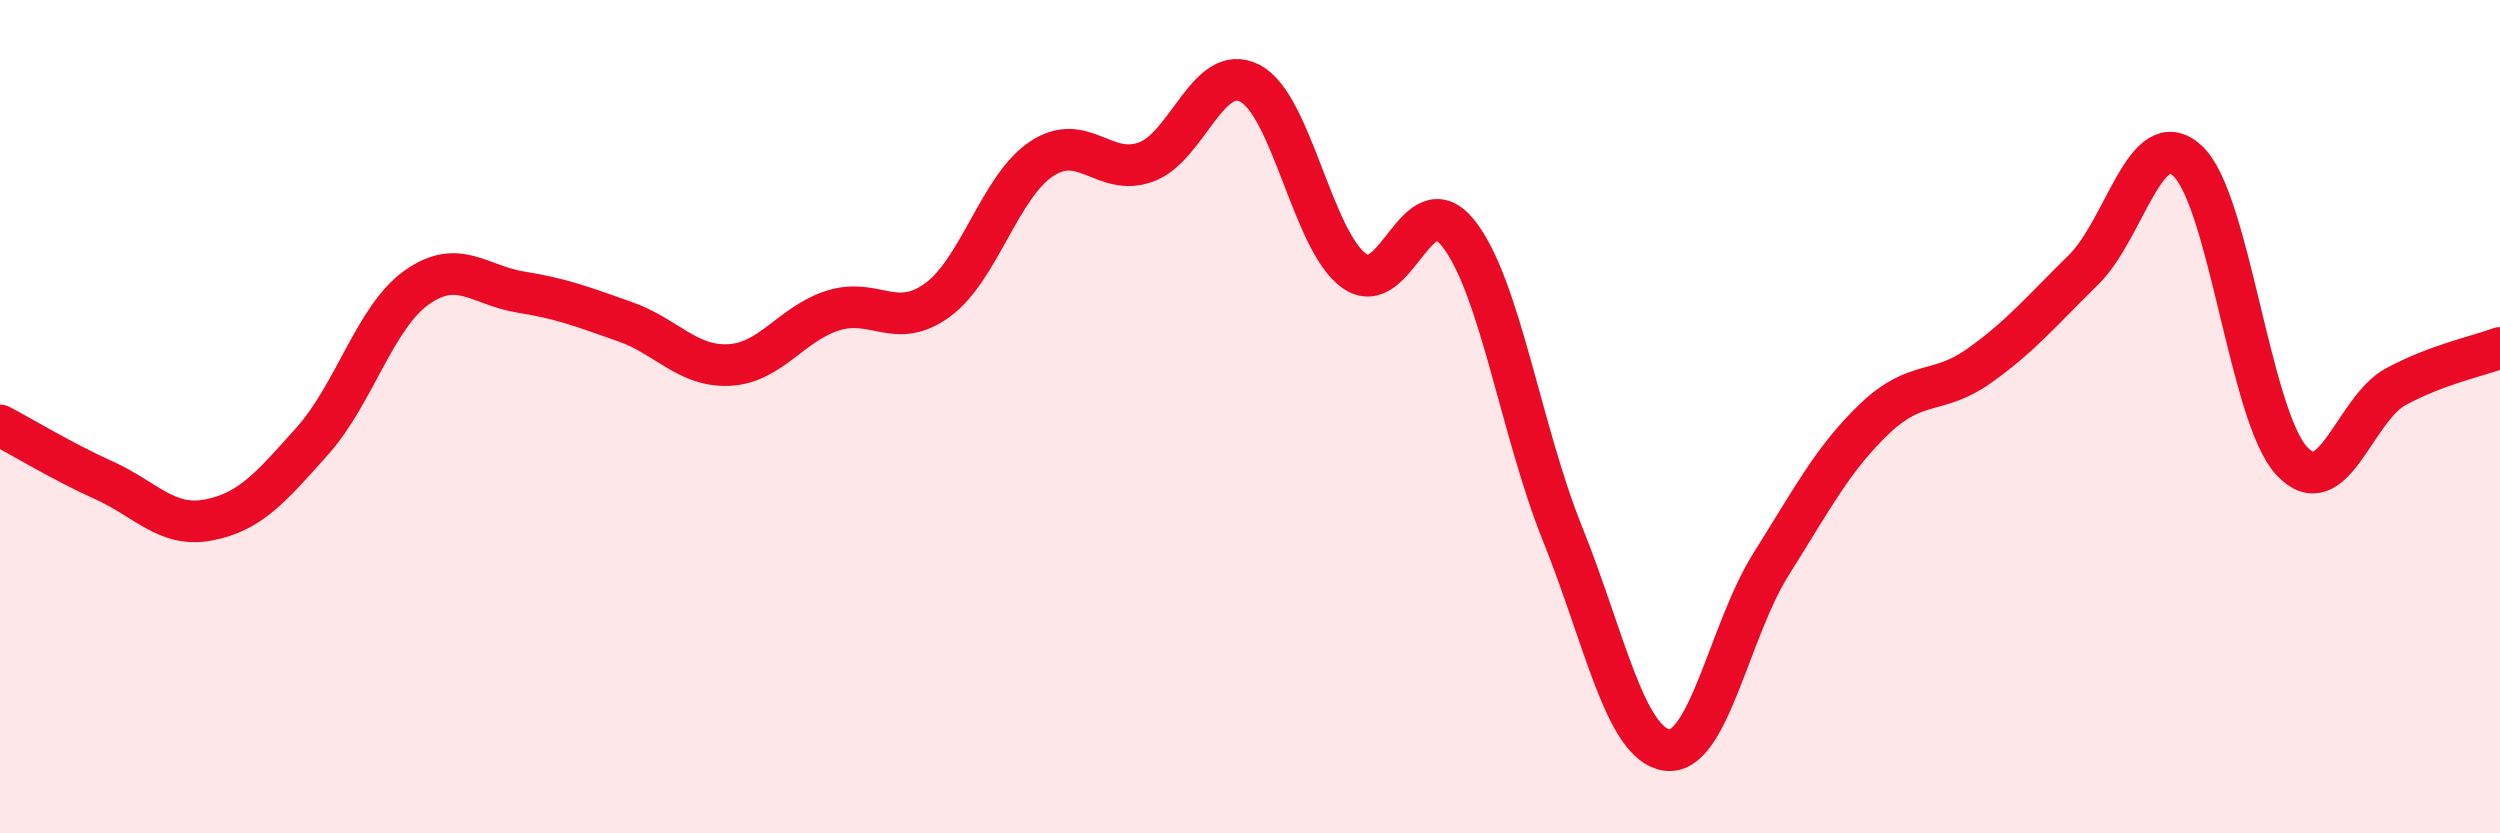
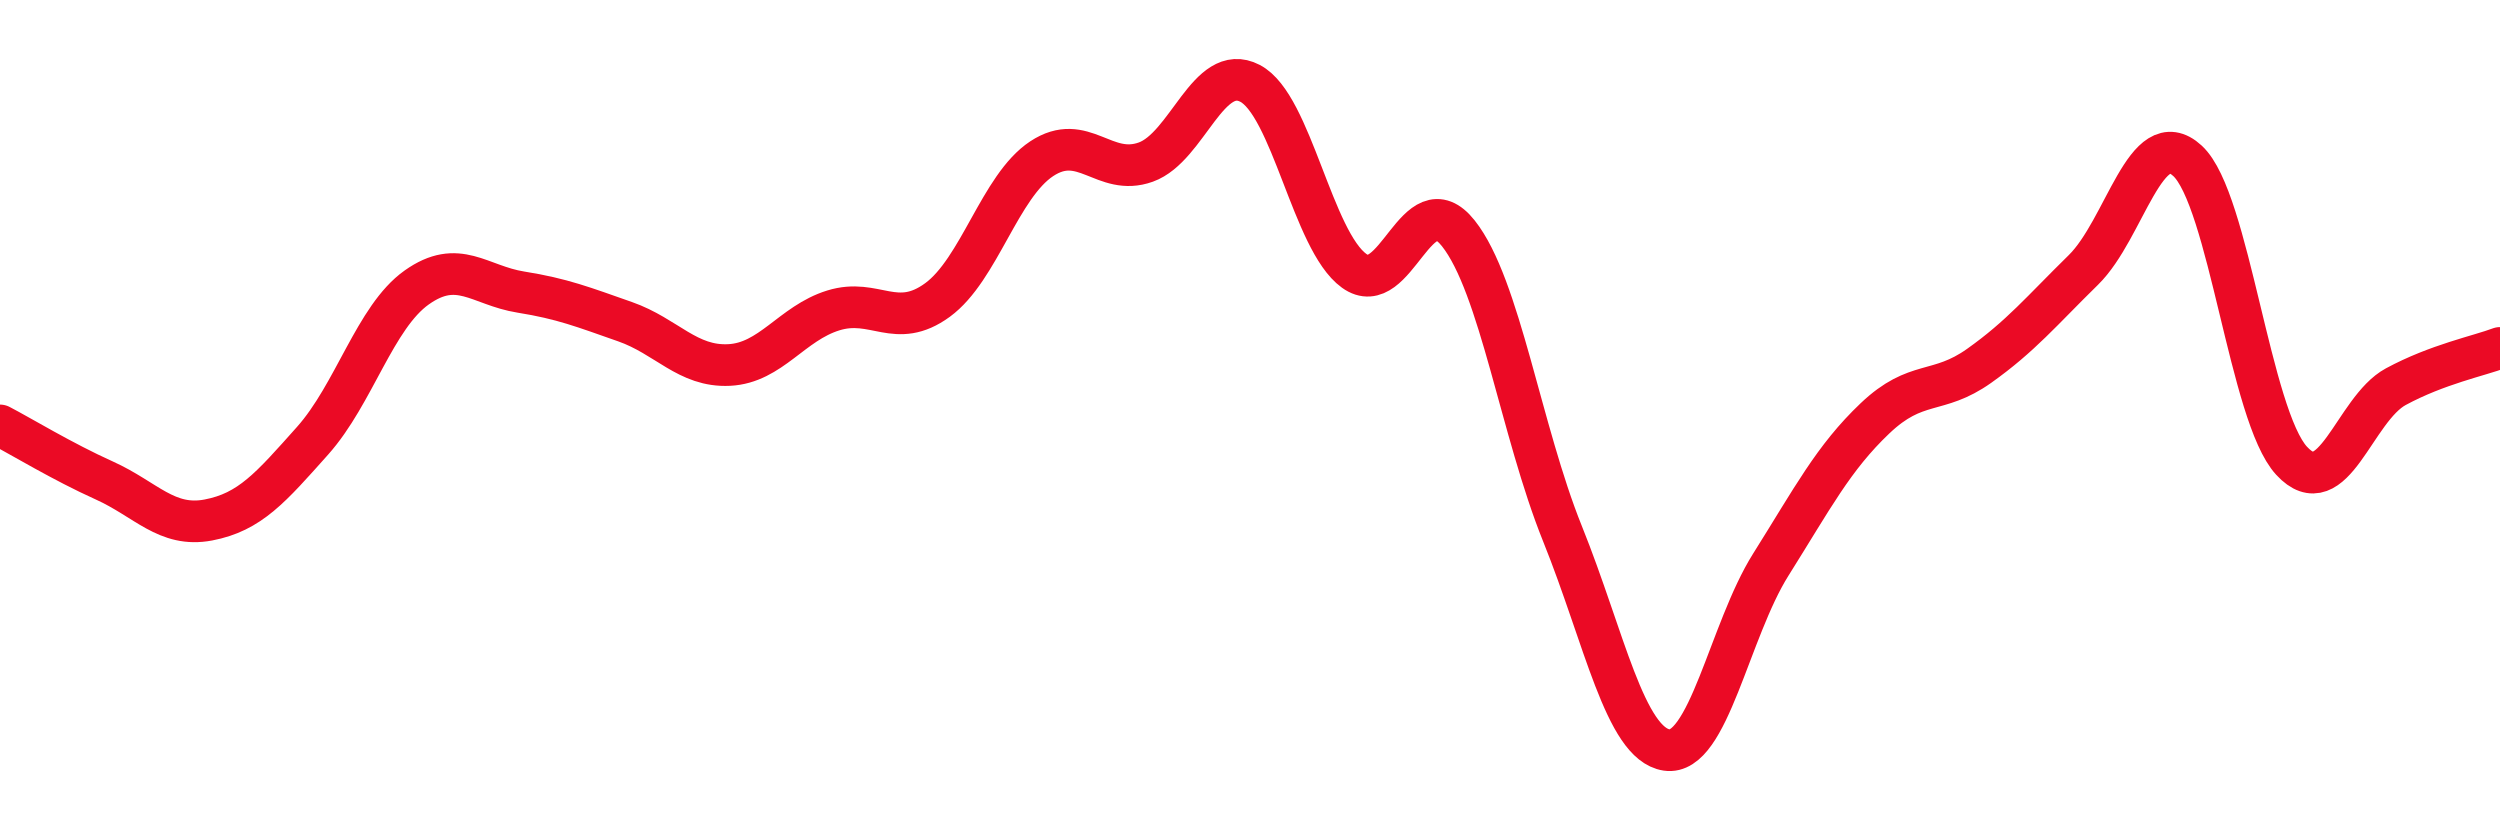
<svg xmlns="http://www.w3.org/2000/svg" width="60" height="20" viewBox="0 0 60 20">
-   <path d="M 0,10.21 C 0.5,10.47 1.5,11.08 2.5,11.53 C 3.5,11.98 4,12.67 5,12.48 C 6,12.29 6.5,11.7 7.5,10.58 C 8.5,9.46 9,7.61 10,6.9 C 11,6.19 11.5,6.85 12.5,7.01 C 13.5,7.17 14,7.37 15,7.72 C 16,8.07 16.5,8.81 17.5,8.76 C 18.5,8.71 19,7.76 20,7.45 C 21,7.14 21.5,7.93 22.5,7.2 C 23.5,6.47 24,4.47 25,3.81 C 26,3.15 26.5,4.25 27.5,3.89 C 28.5,3.53 29,1.48 30,2 C 31,2.52 31.5,5.78 32.5,6.5 C 33.5,7.22 34,4.34 35,5.6 C 36,6.86 36.5,10.33 37.5,12.81 C 38.5,15.29 39,17.85 40,18 C 41,18.15 41.5,15.14 42.5,13.55 C 43.5,11.96 44,10.99 45,10.04 C 46,9.09 46.5,9.49 47.5,8.78 C 48.5,8.07 49,7.46 50,6.48 C 51,5.5 51.5,2.94 52.5,3.86 C 53.5,4.78 54,9.98 55,11.06 C 56,12.14 56.5,9.82 57.5,9.28 C 58.5,8.74 59.5,8.54 60,8.35L60 20L0 20Z" fill="#EB0A25" opacity="0.1" stroke-linecap="round" stroke-linejoin="round" />
  <path d="M 0,10.21 C 0.5,10.47 1.5,11.08 2.5,11.53 C 3.5,11.98 4,12.67 5,12.48 C 6,12.29 6.5,11.7 7.5,10.58 C 8.5,9.46 9,7.61 10,6.9 C 11,6.19 11.5,6.85 12.5,7.01 C 13.5,7.17 14,7.37 15,7.72 C 16,8.07 16.5,8.81 17.5,8.76 C 18.5,8.71 19,7.76 20,7.45 C 21,7.14 21.5,7.93 22.5,7.2 C 23.5,6.47 24,4.47 25,3.81 C 26,3.15 26.5,4.25 27.5,3.89 C 28.5,3.53 29,1.48 30,2 C 31,2.52 31.5,5.78 32.5,6.5 C 33.5,7.22 34,4.34 35,5.6 C 36,6.86 36.5,10.33 37.5,12.81 C 38.5,15.29 39,17.85 40,18 C 41,18.15 41.5,15.14 42.5,13.55 C 43.5,11.96 44,10.99 45,10.04 C 46,9.09 46.5,9.49 47.5,8.78 C 48.5,8.07 49,7.46 50,6.48 C 51,5.5 51.5,2.94 52.5,3.86 C 53.5,4.78 54,9.98 55,11.06 C 56,12.14 56.5,9.82 57.5,9.28 C 58.5,8.74 59.5,8.54 60,8.35" stroke="#EB0A25" stroke-width="1" fill="none" stroke-linecap="round" stroke-linejoin="round" />
</svg>